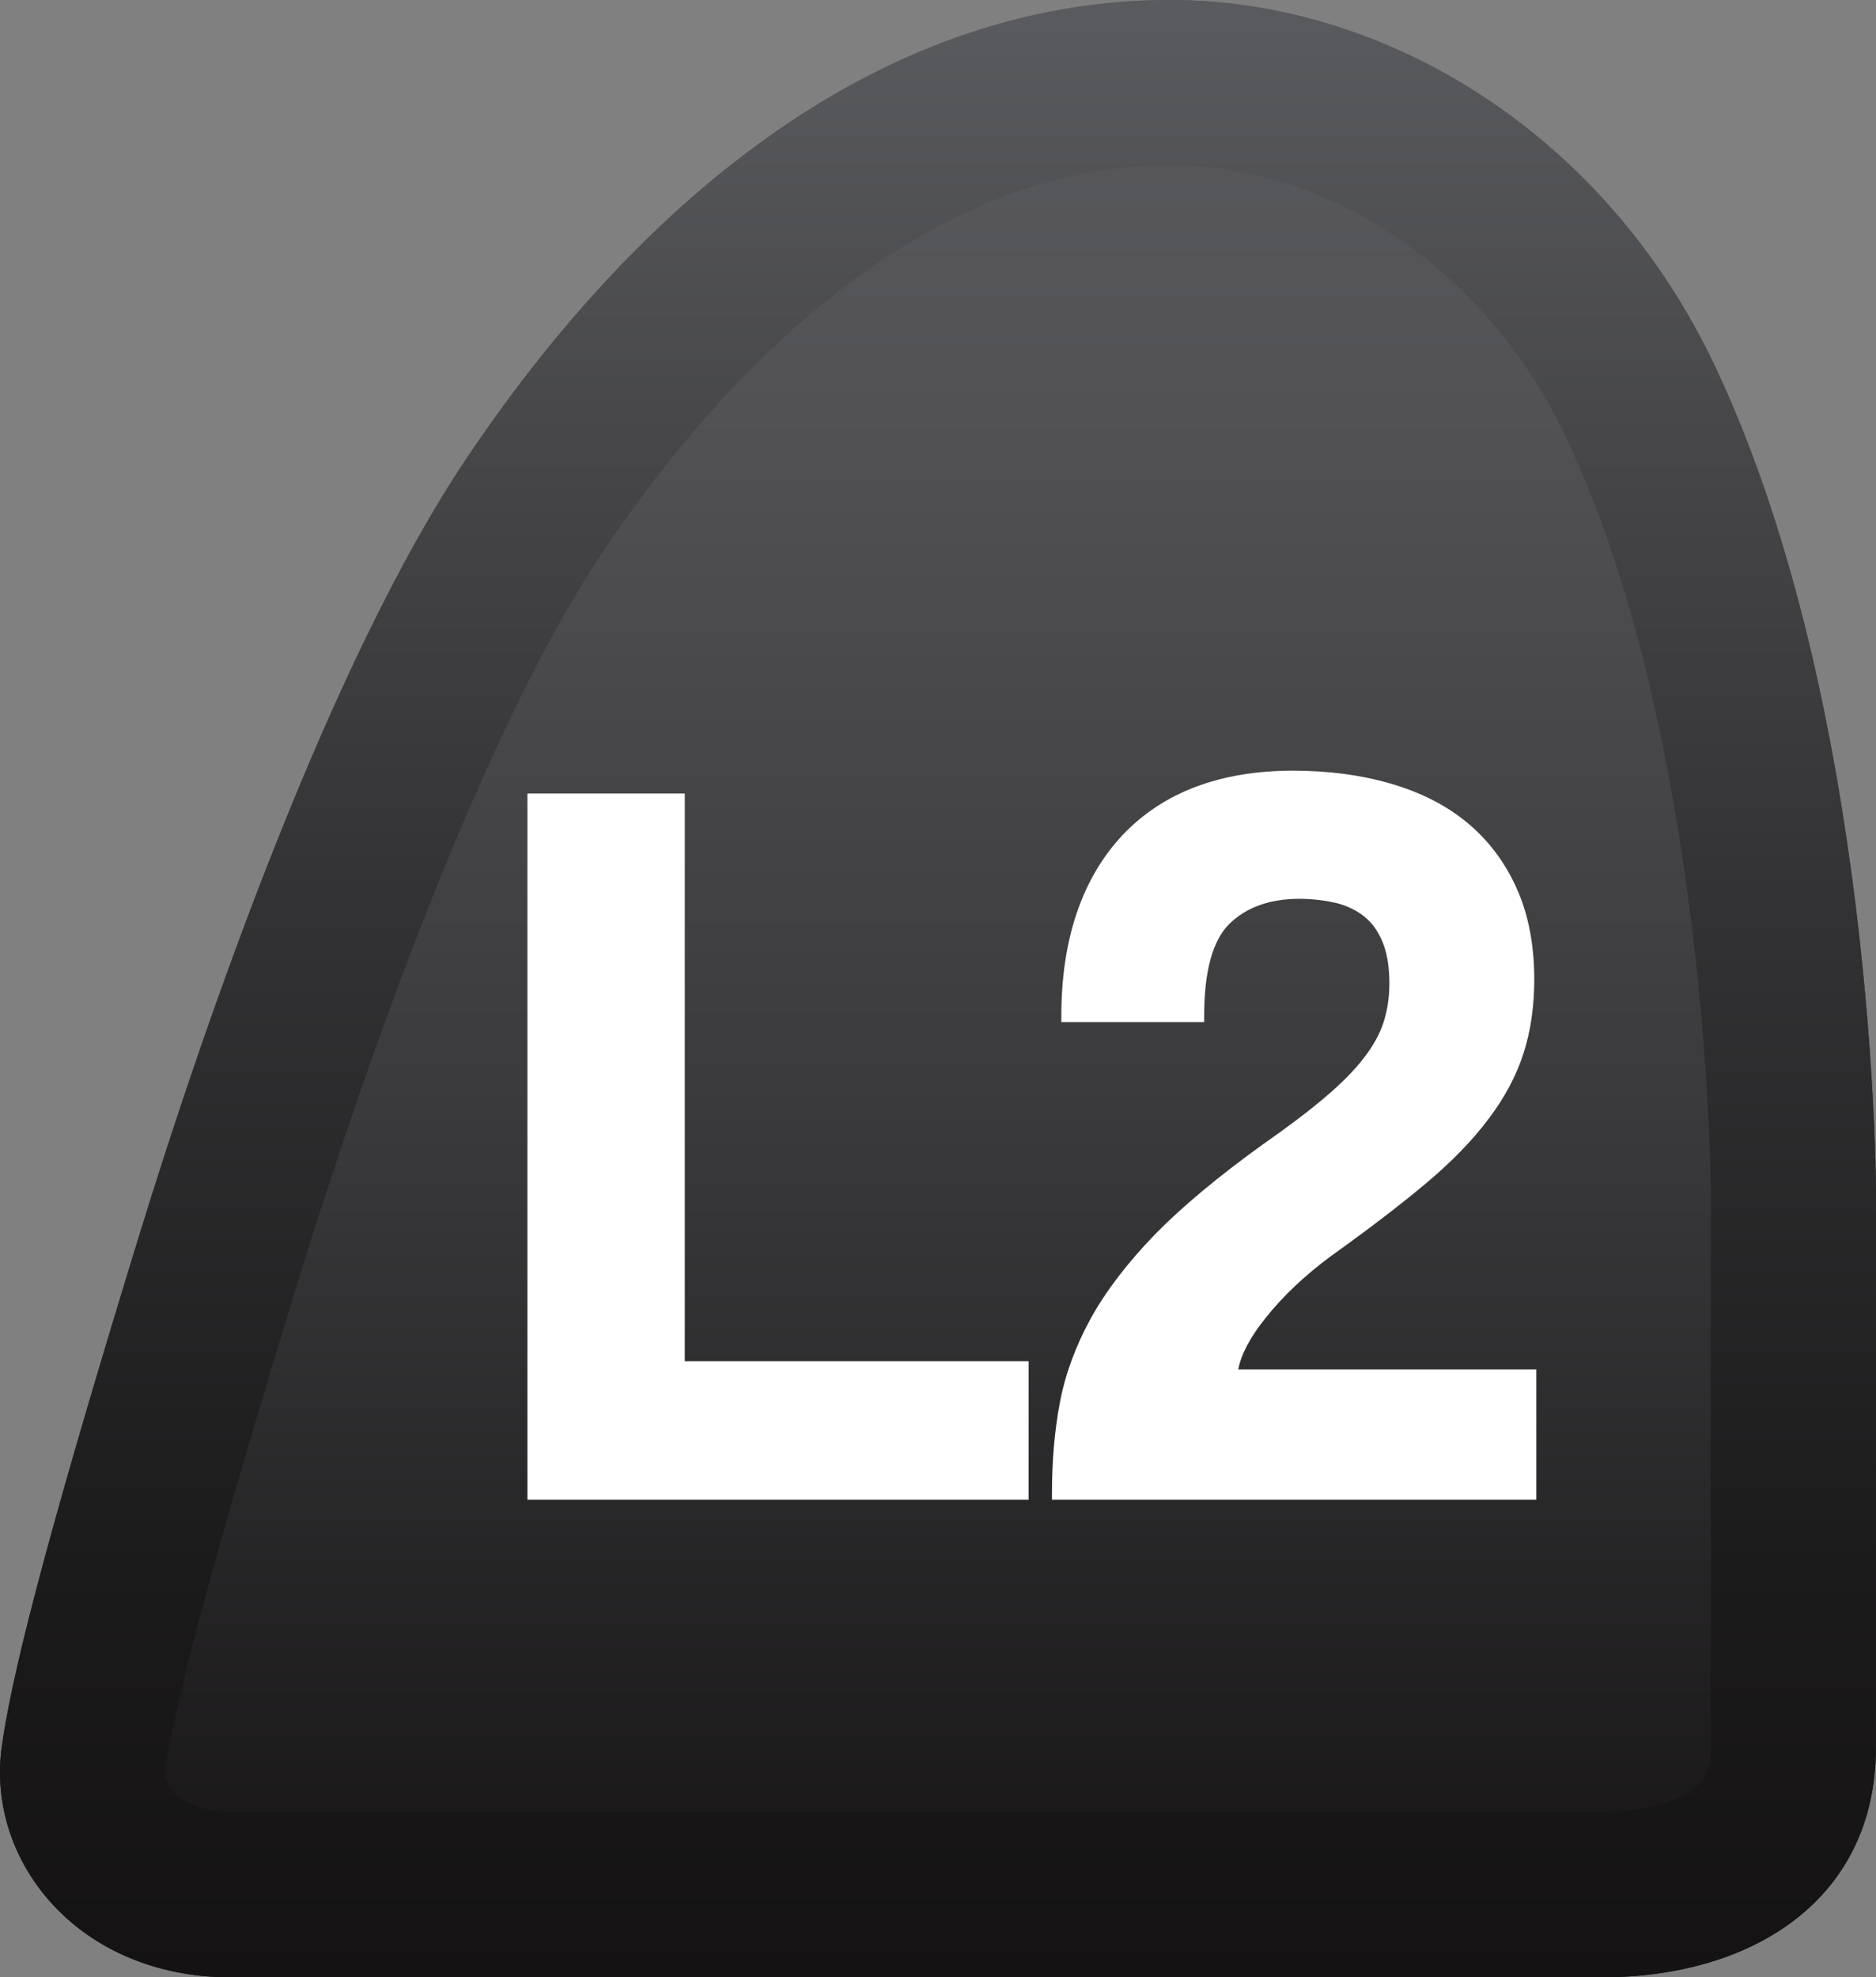
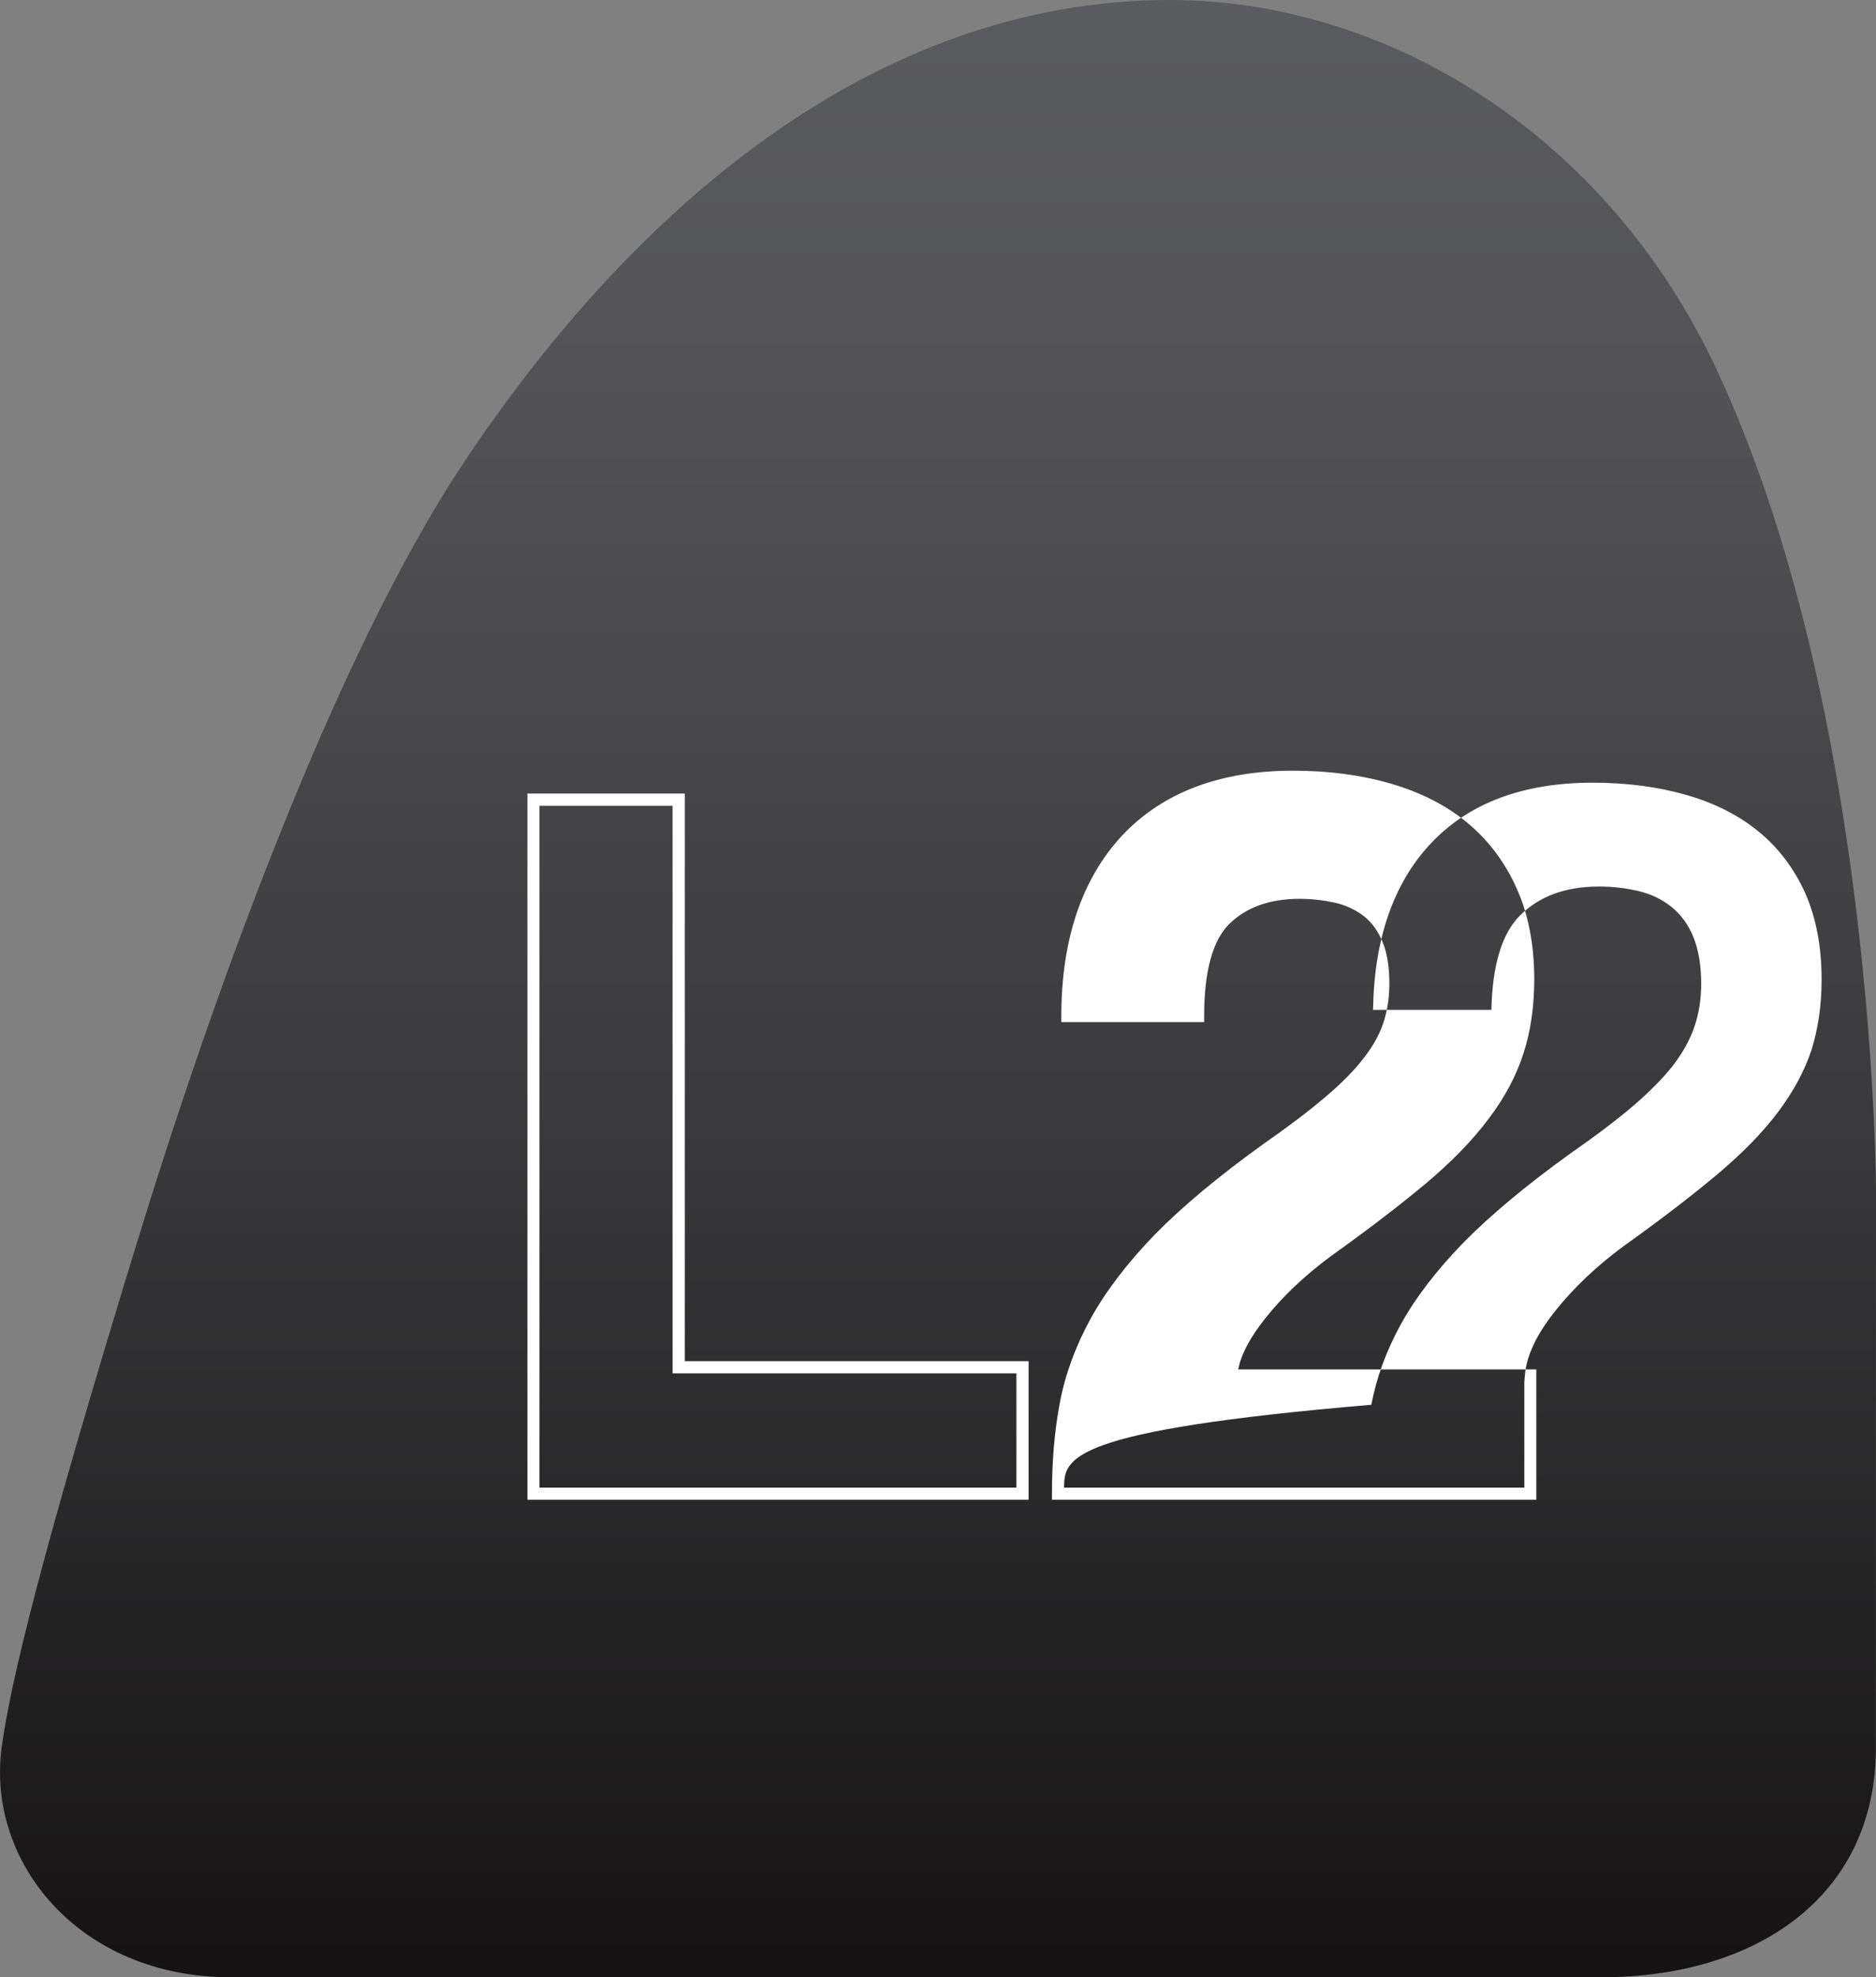
<svg xmlns="http://www.w3.org/2000/svg" version="1.1" id="Capa_1" x="0px" y="0px" width="20.004px" height="21.08px" viewBox="0 0 20.004 21.08" enable-background="new 0 0 20.004 21.08" xml:space="preserve">
  <rect x="0" y="0" width="20.004" height="21.08" fill="#808080" stroke="none" />
  <g>
    <g>
      <linearGradient id="SVGID_1_" gradientUnits="userSpaceOnUse" x1="-975.365" y1="0" x2="-975.365" y2="21.08" gradientTransform="matrix(1 0 0 1 985.367 0)">
        <stop offset="0" style="stop-color:#5A5B5E" />
        <stop offset="0.209" style="stop-color:#525255" />
        <stop offset="0.549" style="stop-color:#3B3B3D" />
        <stop offset="0.977" style="stop-color:#161415" />
        <stop offset="1" style="stop-color:#141213" />
      </linearGradient>
      <path fill="url(#SVGID_1_)" d="M20.003,18.628c0,1.616-1.308,2.451-2.925,2.451H2.459c-1.617,0-2.606-1.229-2.441-2.451    c0.096-0.702,0.42-2.051,1.453-5.415c0.736-2.395,2.053-6.158,3.494-8.312C6.728,2.267,9.292,0,12.477,0    c2.287,0,4.641,1.411,5.822,3.928c1.707,3.635,1.705,8.795,1.705,8.795L20.003,18.628z" />
      <linearGradient id="SVGID_2_" gradientUnits="userSpaceOnUse" x1="-207.556" y1="0" x2="-207.556" y2="21.08" gradientTransform="matrix(-1 0 0 1 -197.554 0)">
        <stop offset="0" style="stop-color:#5A5B5E" />
        <stop offset="0.023" style="stop-color:#58595C" />
        <stop offset="0.451" style="stop-color:#333234" />
        <stop offset="0.791" style="stop-color:#1C1B1C" />
        <stop offset="1" style="stop-color:#141213" />
      </linearGradient>
-       <path fill="url(#SVGID_2_)" d="M12.477,1.763c1.738,0,3.397,1.145,4.229,2.914c1.514,3.226,1.537,8,1.537,8.048l-0.001,5.902    c0,0.281-0.091,0.376-0.175,0.441c-0.201,0.154-0.57,0.248-0.988,0.248H2.459c-0.271,0-0.486-0.077-0.609-0.217    c-0.038-0.043-0.1-0.132-0.085-0.236c0.099-0.726,0.554-2.405,1.392-5.134c0.504-1.644,1.834-5.698,3.271-7.847    C7.458,4.344,9.613,1.763,12.477,1.763 M12.477,0C9.292,0,6.728,2.267,4.965,4.902c-1.441,2.153-2.758,5.917-3.494,8.312    c-1.033,3.364-1.357,4.713-1.453,5.415c-0.165,1.222,0.824,2.451,2.441,2.451h14.619c1.617,0,2.925-0.835,2.925-2.451l0.001-5.905    c0,0,0.002-5.161-1.705-8.795C17.118,1.411,14.764,0,12.477,0L12.477,0z" />
    </g>
    <g>
      <g>
-         <path fill="#FFFFFF" d="M5.688,15.924V8.525h1.549v6.051h3.666v1.349H5.688z" />
        <path fill="#FFFFFF" d="M10.967,15.989H5.624V8.46h1.678v6.051h3.666V15.989z M5.752,15.859h5.086v-1.218H7.172V8.59h-1.42     V15.859z" />
      </g>
      <g>
-         <path fill="#FFFFFF" d="M11.282,15.924c0-0.342,0.027-0.661,0.084-0.958c0.055-0.297,0.162-0.591,0.322-0.881     c0.16-0.289,0.385-0.582,0.674-0.88c0.291-0.297,0.672-0.616,1.148-0.958c0.268-0.186,0.488-0.354,0.662-0.502     c0.176-0.148,0.314-0.289,0.418-0.424c0.105-0.133,0.18-0.268,0.225-0.4c0.043-0.135,0.066-0.279,0.066-0.435     c0-0.187-0.027-0.343-0.078-0.468c-0.053-0.127-0.125-0.227-0.217-0.301c-0.094-0.074-0.203-0.127-0.33-0.156     c-0.125-0.029-0.26-0.045-0.4-0.045c-0.334,0-0.598,0.095-0.791,0.284s-0.291,0.533-0.291,1.03h-1.393     c0-0.802,0.211-1.428,0.631-1.877S13.024,8.28,13.79,8.28c0.371,0,0.711,0.046,1.02,0.134c0.307,0.09,0.572,0.223,0.791,0.401     s0.389,0.403,0.512,0.675s0.184,0.588,0.184,0.952c0,0.282-0.037,0.538-0.111,0.769s-0.195,0.457-0.361,0.68     c-0.168,0.224-0.389,0.45-0.664,0.68c-0.273,0.23-0.609,0.487-1.002,0.77c-0.283,0.207-0.52,0.433-0.713,0.674     c-0.193,0.242-0.297,0.459-0.313,0.652h3.188v1.259H11.282z" />
-         <path fill="#FFFFFF" d="M16.383,15.989h-5.166v-0.064c0-0.344,0.027-0.67,0.084-0.97c0.057-0.303,0.168-0.605,0.33-0.9     c0.162-0.293,0.393-0.594,0.684-0.895c0.291-0.297,0.682-0.623,1.158-0.965c0.264-0.184,0.486-0.352,0.658-0.499     c0.17-0.144,0.309-0.283,0.408-0.413c0.1-0.127,0.172-0.256,0.213-0.382s0.063-0.266,0.063-0.414     c0-0.177-0.023-0.325-0.072-0.443c-0.047-0.116-0.113-0.208-0.197-0.275c-0.086-0.067-0.188-0.116-0.303-0.144     c-0.123-0.027-0.252-0.043-0.387-0.043c-0.314,0-0.566,0.09-0.746,0.266s-0.27,0.508-0.27,0.984v0.064h-1.523v-0.064     c0-0.814,0.219-1.462,0.646-1.922c0.432-0.461,1.045-0.694,1.826-0.694c0.375,0,0.725,0.046,1.037,0.137     c0.316,0.091,0.59,0.229,0.814,0.413s0.404,0.419,0.529,0.697c0.127,0.278,0.191,0.607,0.191,0.979     c0,0.288-0.039,0.554-0.115,0.788c-0.076,0.237-0.201,0.473-0.373,0.699c-0.17,0.227-0.395,0.459-0.672,0.691     c-0.275,0.23-0.615,0.49-1.008,0.771c-0.275,0.203-0.512,0.426-0.699,0.662c-0.16,0.2-0.26,0.385-0.289,0.546h3.178V15.989z      M11.346,15.859h4.908V14.73h-3.193l0.006-0.069c0.016-0.206,0.125-0.437,0.326-0.688c0.195-0.245,0.439-0.476,0.725-0.687     c0.391-0.279,0.727-0.537,1-0.766c0.27-0.227,0.49-0.452,0.652-0.67c0.162-0.215,0.281-0.438,0.354-0.66     c0.07-0.223,0.107-0.474,0.107-0.749c0-0.354-0.061-0.665-0.178-0.927c-0.119-0.26-0.285-0.479-0.494-0.649     c-0.211-0.173-0.469-0.304-0.77-0.39c-0.301-0.087-0.637-0.131-1-0.131c-0.744,0-1.326,0.22-1.73,0.653     c-0.395,0.423-0.6,1.019-0.611,1.769h1.262c0.01-0.479,0.113-0.82,0.311-1.012c0.203-0.201,0.484-0.303,0.836-0.303     c0.145,0,0.283,0.016,0.416,0.047c0.135,0.031,0.254,0.088,0.354,0.168c0.102,0.08,0.182,0.19,0.238,0.326     c0.053,0.133,0.082,0.3,0.082,0.493c0,0.162-0.023,0.315-0.07,0.454c-0.047,0.141-0.125,0.282-0.232,0.422     c-0.107,0.137-0.252,0.281-0.428,0.433c-0.176,0.149-0.4,0.319-0.668,0.505c-0.469,0.338-0.852,0.658-1.139,0.95     c-0.283,0.292-0.508,0.583-0.664,0.866s-0.262,0.572-0.316,0.861C11.377,15.251,11.35,15.548,11.346,15.859z" />
+         <path fill="#FFFFFF" d="M16.383,15.989h-5.166v-0.064c0-0.344,0.027-0.67,0.084-0.97c0.057-0.303,0.168-0.605,0.33-0.9     c0.162-0.293,0.393-0.594,0.684-0.895c0.291-0.297,0.682-0.623,1.158-0.965c0.264-0.184,0.486-0.352,0.658-0.499     c0.17-0.144,0.309-0.283,0.408-0.413c0.1-0.127,0.172-0.256,0.213-0.382s0.063-0.266,0.063-0.414     c0-0.177-0.023-0.325-0.072-0.443c-0.047-0.116-0.113-0.208-0.197-0.275c-0.086-0.067-0.188-0.116-0.303-0.144     c-0.123-0.027-0.252-0.043-0.387-0.043c-0.314,0-0.566,0.09-0.746,0.266s-0.27,0.508-0.27,0.984v0.064h-1.523v-0.064     c0-0.814,0.219-1.462,0.646-1.922c0.432-0.461,1.045-0.694,1.826-0.694c0.375,0,0.725,0.046,1.037,0.137     c0.316,0.091,0.59,0.229,0.814,0.413s0.404,0.419,0.529,0.697c0.127,0.278,0.191,0.607,0.191,0.979     c0,0.288-0.039,0.554-0.115,0.788c-0.076,0.237-0.201,0.473-0.373,0.699c-0.17,0.227-0.395,0.459-0.672,0.691     c-0.275,0.23-0.615,0.49-1.008,0.771c-0.275,0.203-0.512,0.426-0.699,0.662c-0.16,0.2-0.26,0.385-0.289,0.546h3.178V15.989z      M11.346,15.859h4.908V14.73l0.006-0.069c0.016-0.206,0.125-0.437,0.326-0.688c0.195-0.245,0.439-0.476,0.725-0.687     c0.391-0.279,0.727-0.537,1-0.766c0.27-0.227,0.49-0.452,0.652-0.67c0.162-0.215,0.281-0.438,0.354-0.66     c0.07-0.223,0.107-0.474,0.107-0.749c0-0.354-0.061-0.665-0.178-0.927c-0.119-0.26-0.285-0.479-0.494-0.649     c-0.211-0.173-0.469-0.304-0.77-0.39c-0.301-0.087-0.637-0.131-1-0.131c-0.744,0-1.326,0.22-1.73,0.653     c-0.395,0.423-0.6,1.019-0.611,1.769h1.262c0.01-0.479,0.113-0.82,0.311-1.012c0.203-0.201,0.484-0.303,0.836-0.303     c0.145,0,0.283,0.016,0.416,0.047c0.135,0.031,0.254,0.088,0.354,0.168c0.102,0.08,0.182,0.19,0.238,0.326     c0.053,0.133,0.082,0.3,0.082,0.493c0,0.162-0.023,0.315-0.07,0.454c-0.047,0.141-0.125,0.282-0.232,0.422     c-0.107,0.137-0.252,0.281-0.428,0.433c-0.176,0.149-0.4,0.319-0.668,0.505c-0.469,0.338-0.852,0.658-1.139,0.95     c-0.283,0.292-0.508,0.583-0.664,0.866s-0.262,0.572-0.316,0.861C11.377,15.251,11.35,15.548,11.346,15.859z" />
      </g>
    </g>
  </g>
</svg>